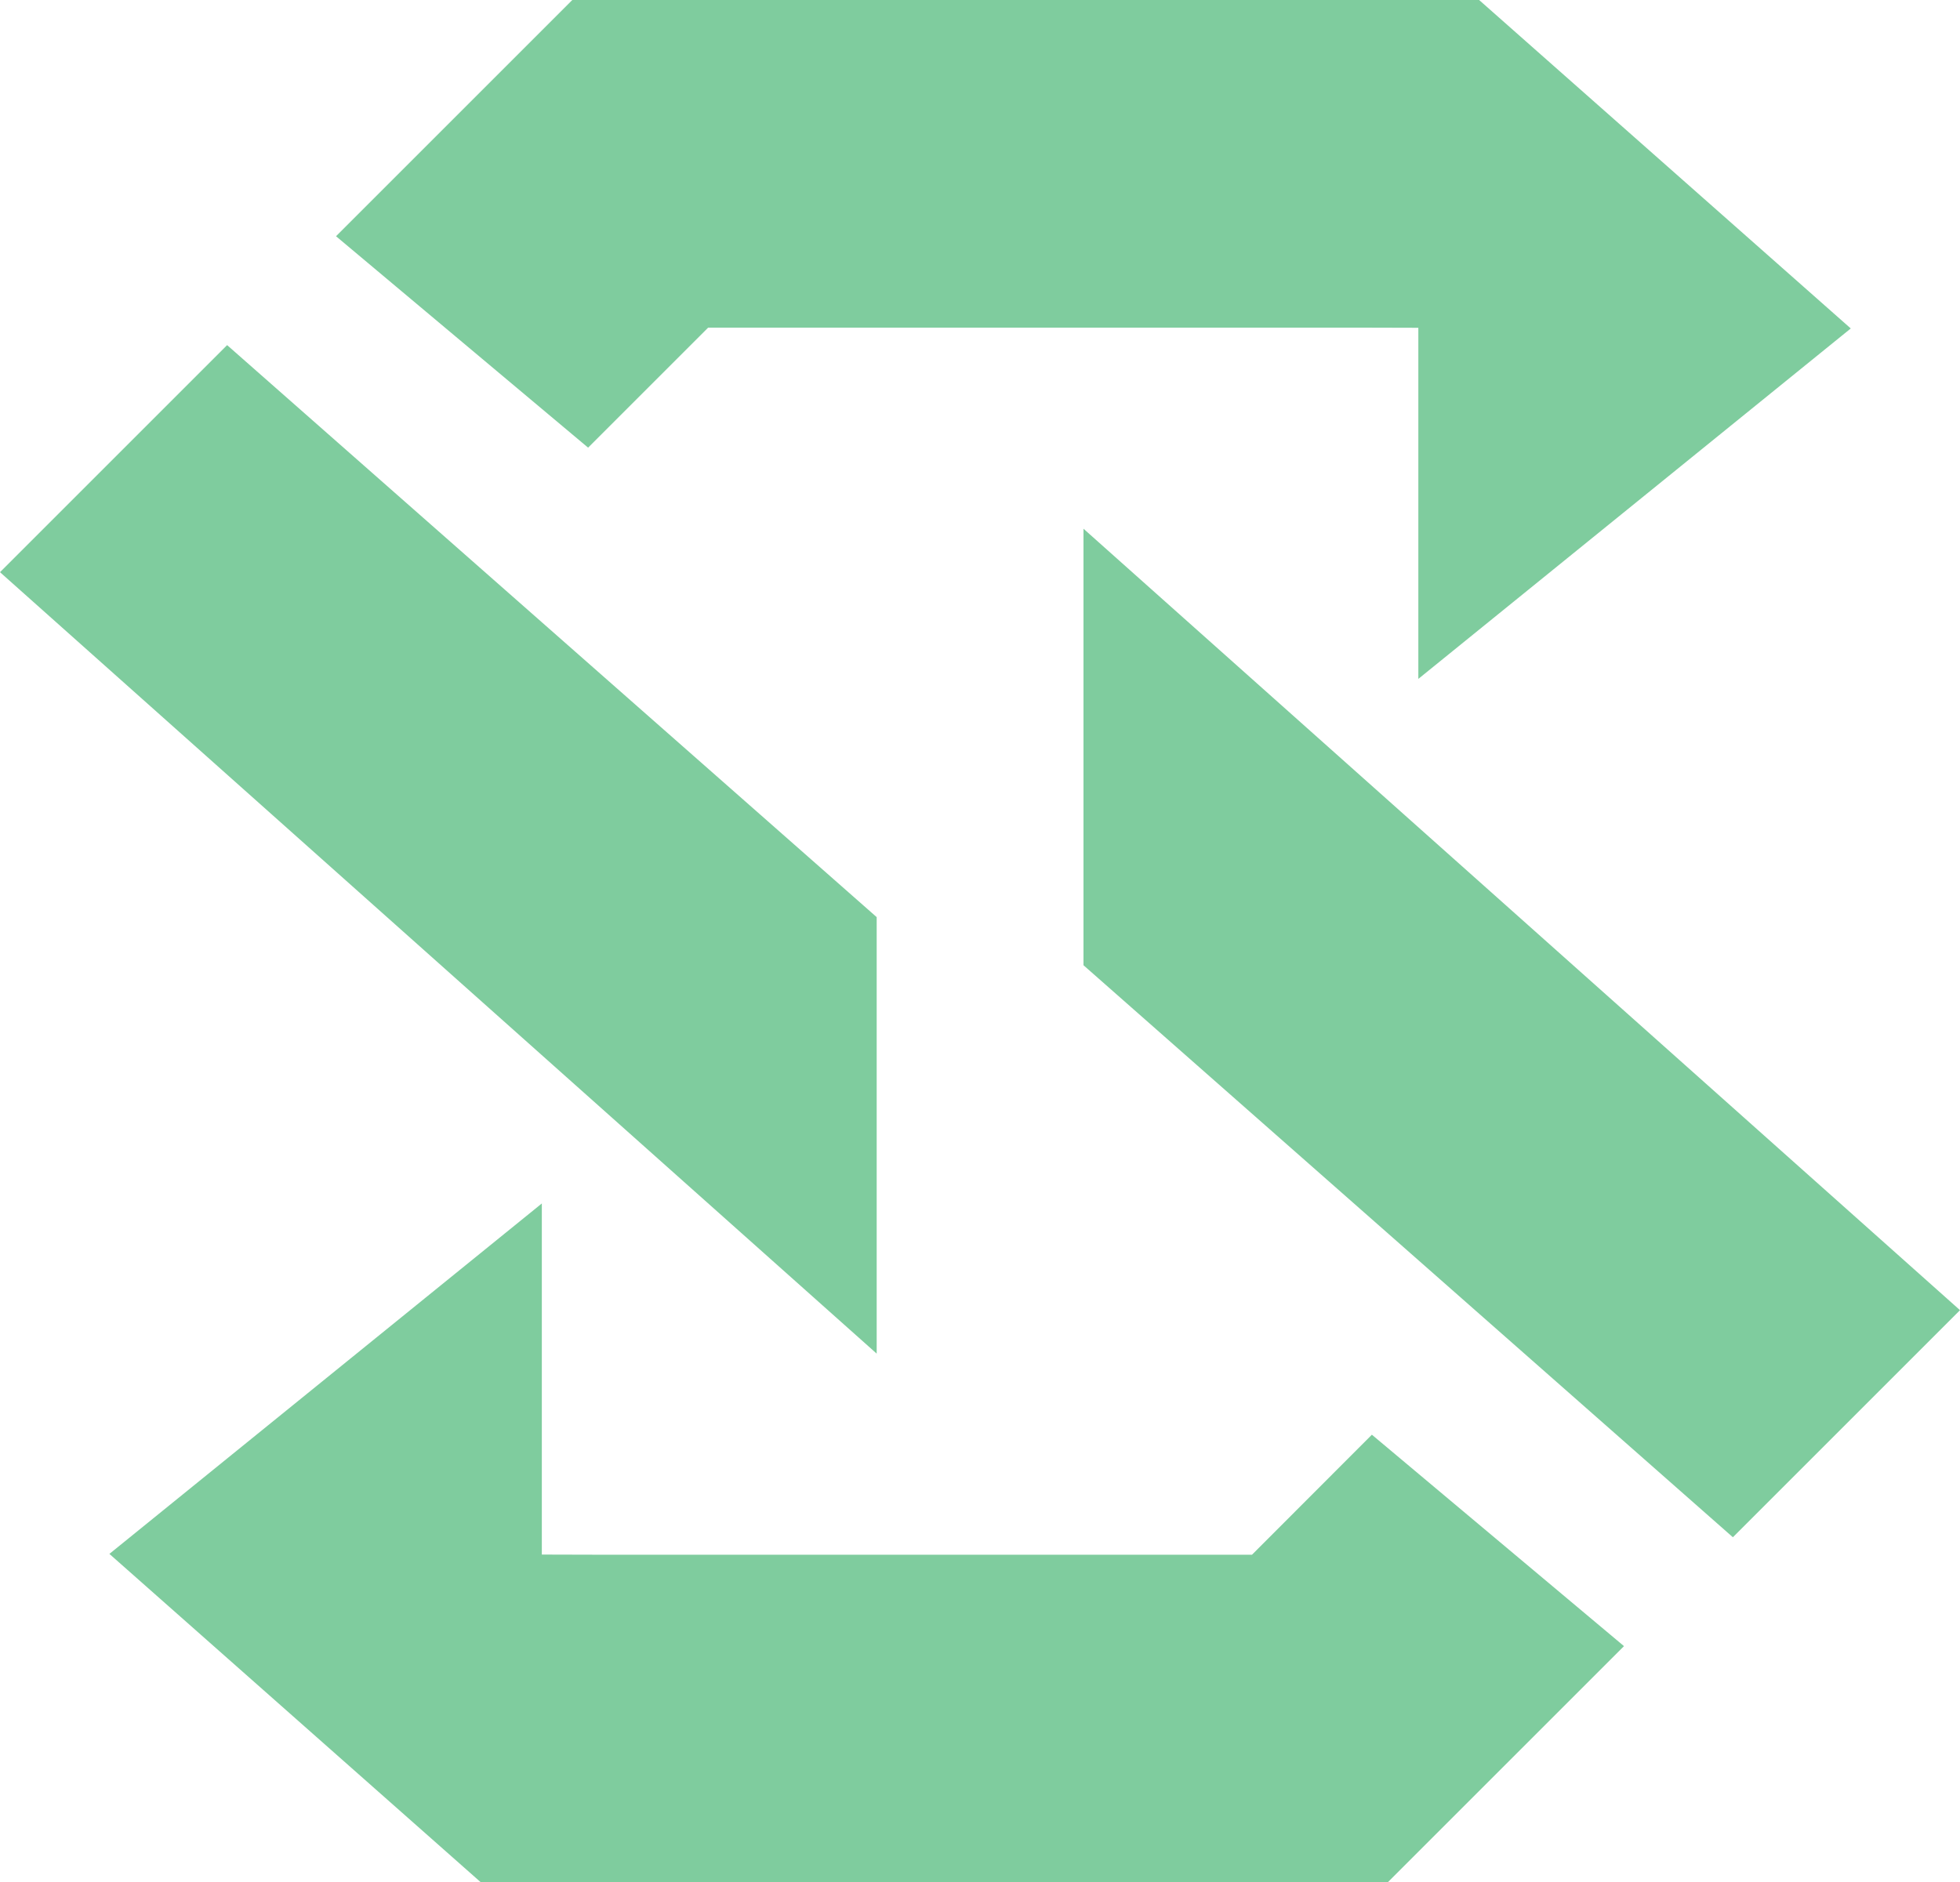
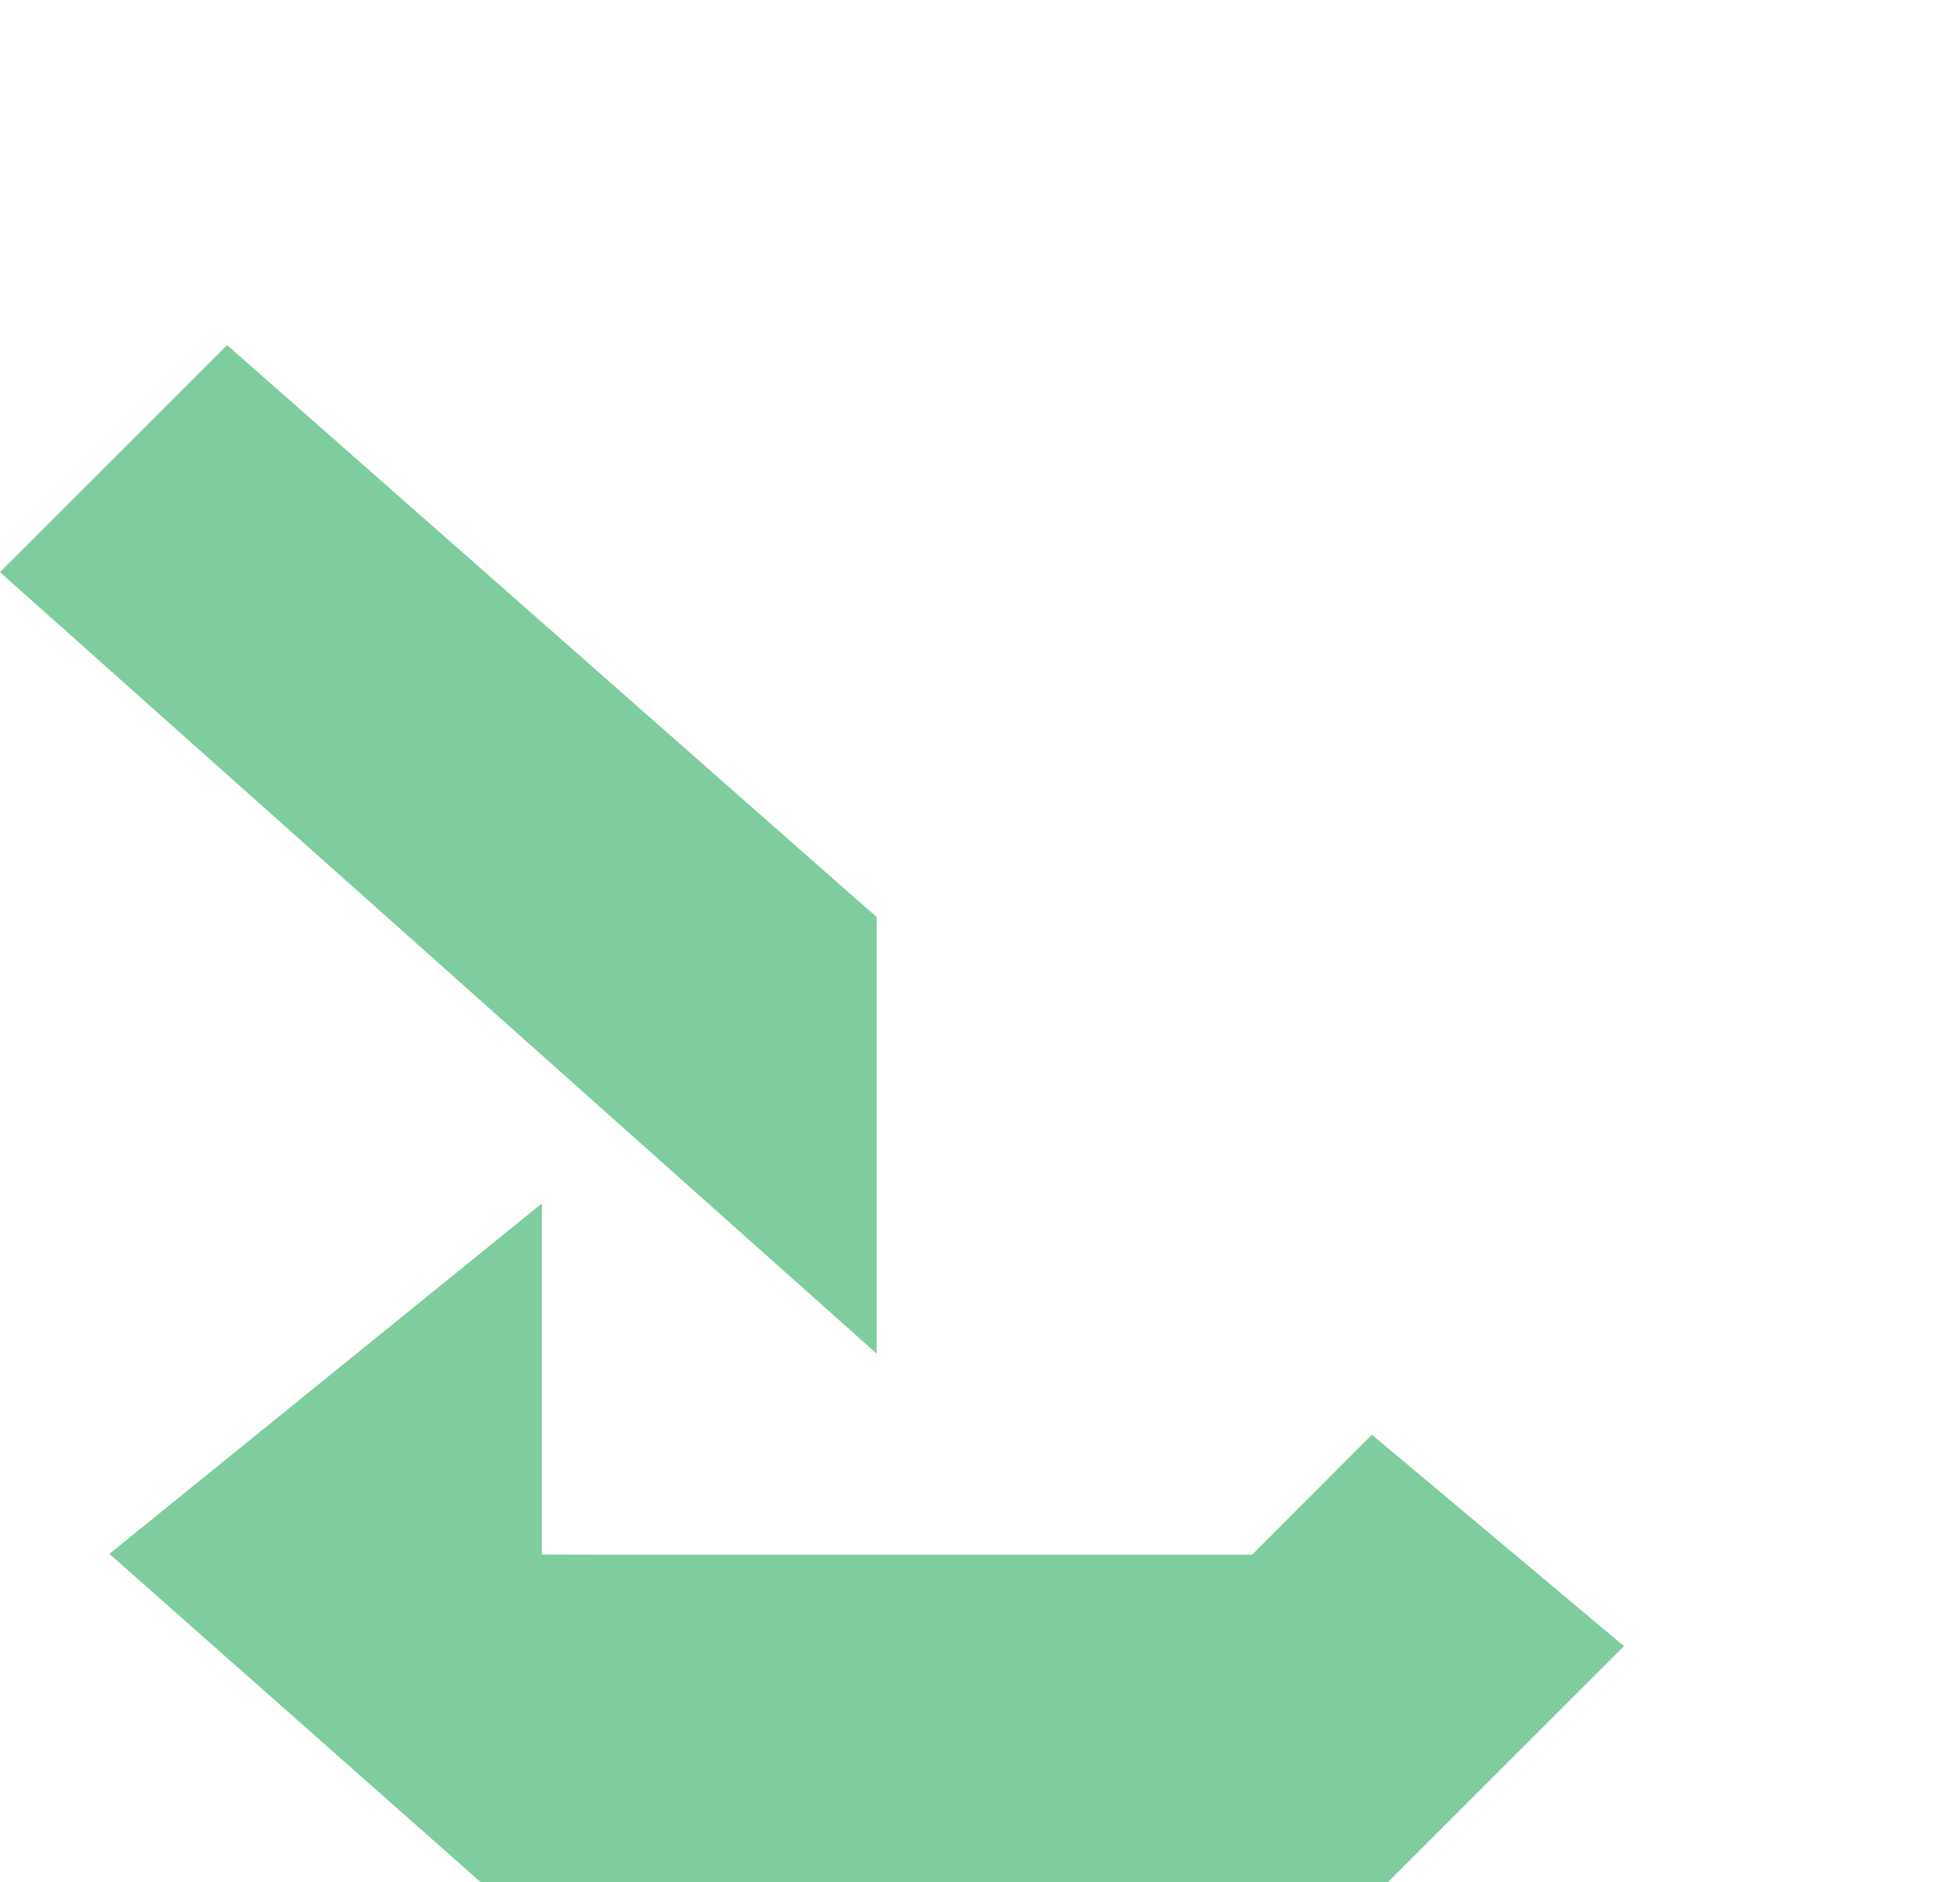
<svg xmlns="http://www.w3.org/2000/svg" version="1.1" width="117.71" height="113.07">
  <svg id="SvgjsSvg1093" viewBox="0 0 117.71 113.07">
    <defs>
      <style>.d{fill:#7fcc9e;stroke-width:0px;}</style>
    </defs>
    <g id="SvgjsG1092">
-       <polygon class="d" points="65.07 31.76 65.07 57.98 104.07 92.34 117.71 78.7 65.07 31.76" />
-       <polygon class="d" points="111.15 19.73 88.83 0 34.37 0 20.18 14.19 35.32 26.89 42.53 19.68 81.38 19.68 85.18 19.69 85.18 40.78 111.15 19.73" />
      <polygon class="d" points="6.57 93.34 28.88 113.07 83.34 113.07 97.53 98.88 82.39 86.18 75.19 93.39 36.34 93.39 32.54 93.38 32.54 72.29 6.57 93.34" />
      <polygon class="d" points="0 34.37 52.65 81.31 52.65 55.09 13.64 20.73 0 34.37" />
    </g>
  </svg>
  <style>@media (prefers-color-scheme: light) { :root { filter: none; } }
@media (prefers-color-scheme: dark) { :root { filter: none; } }
</style>
</svg>